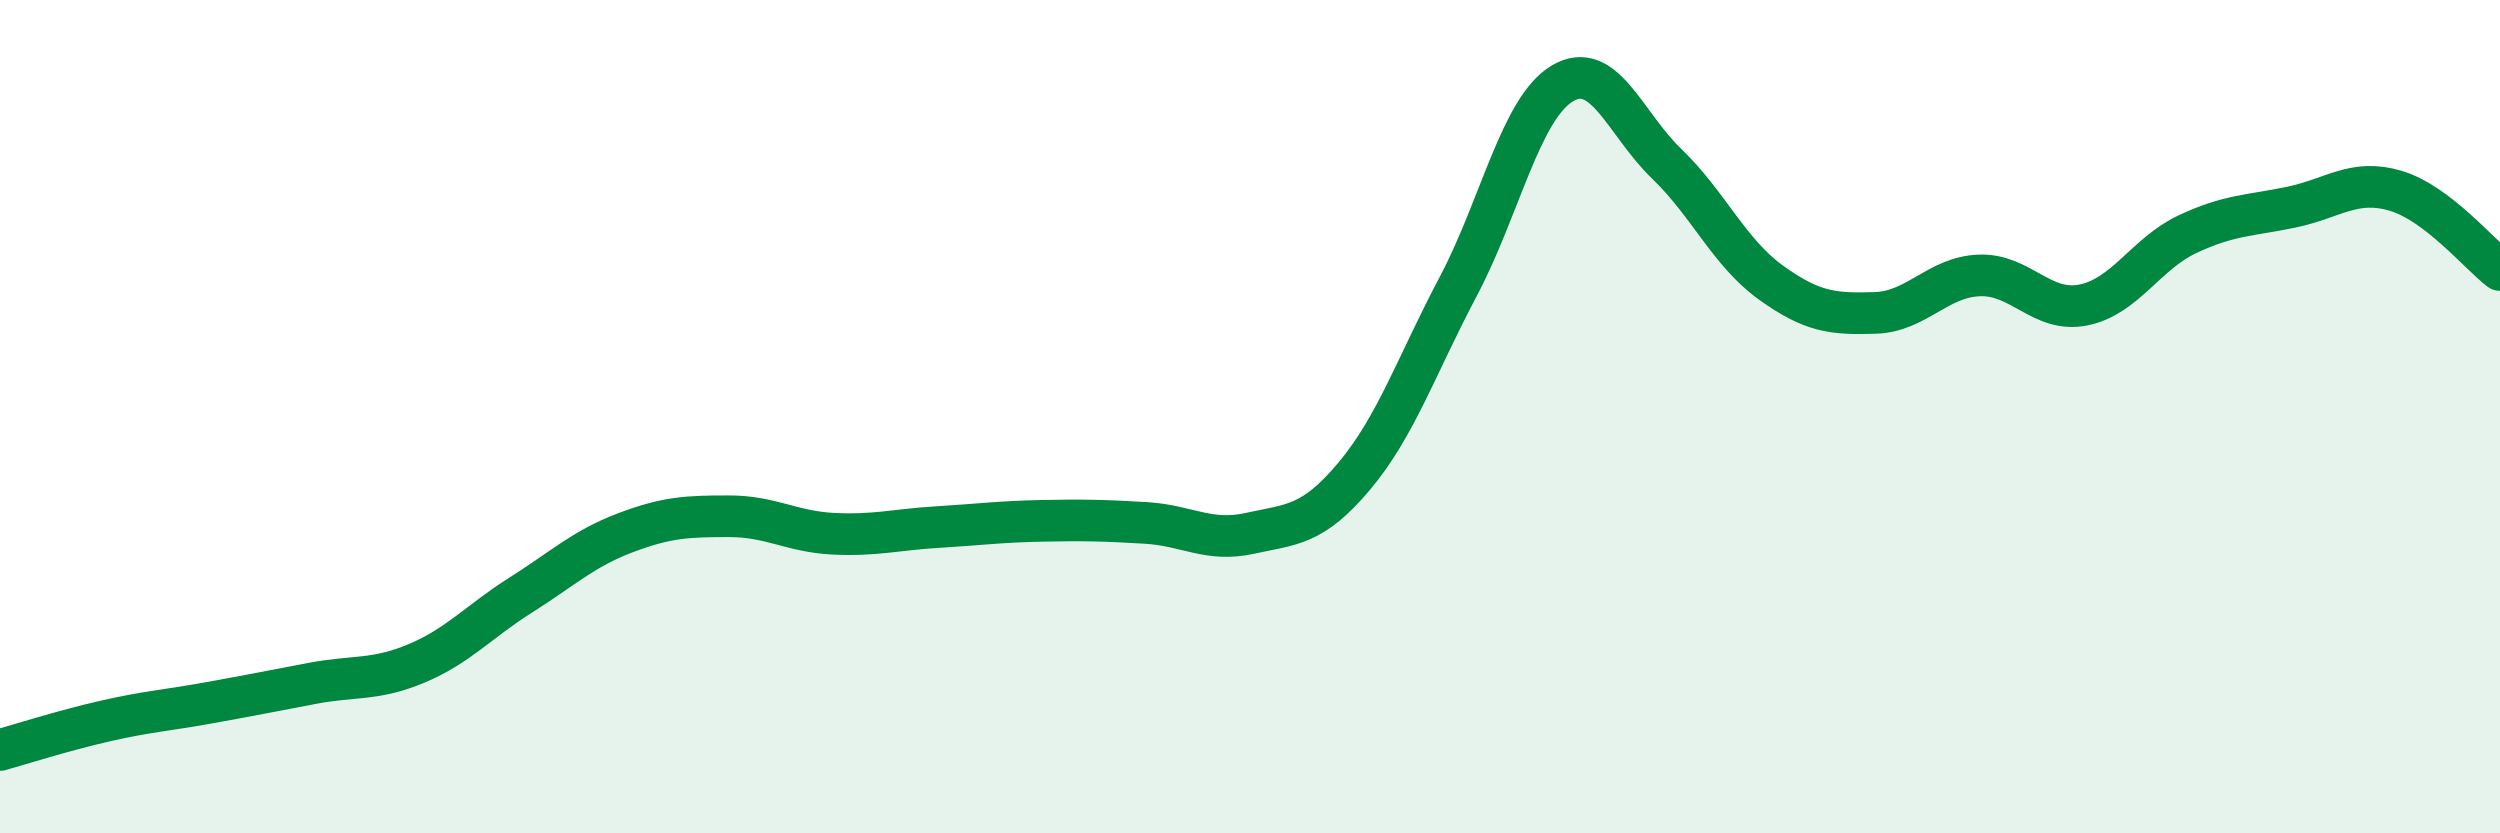
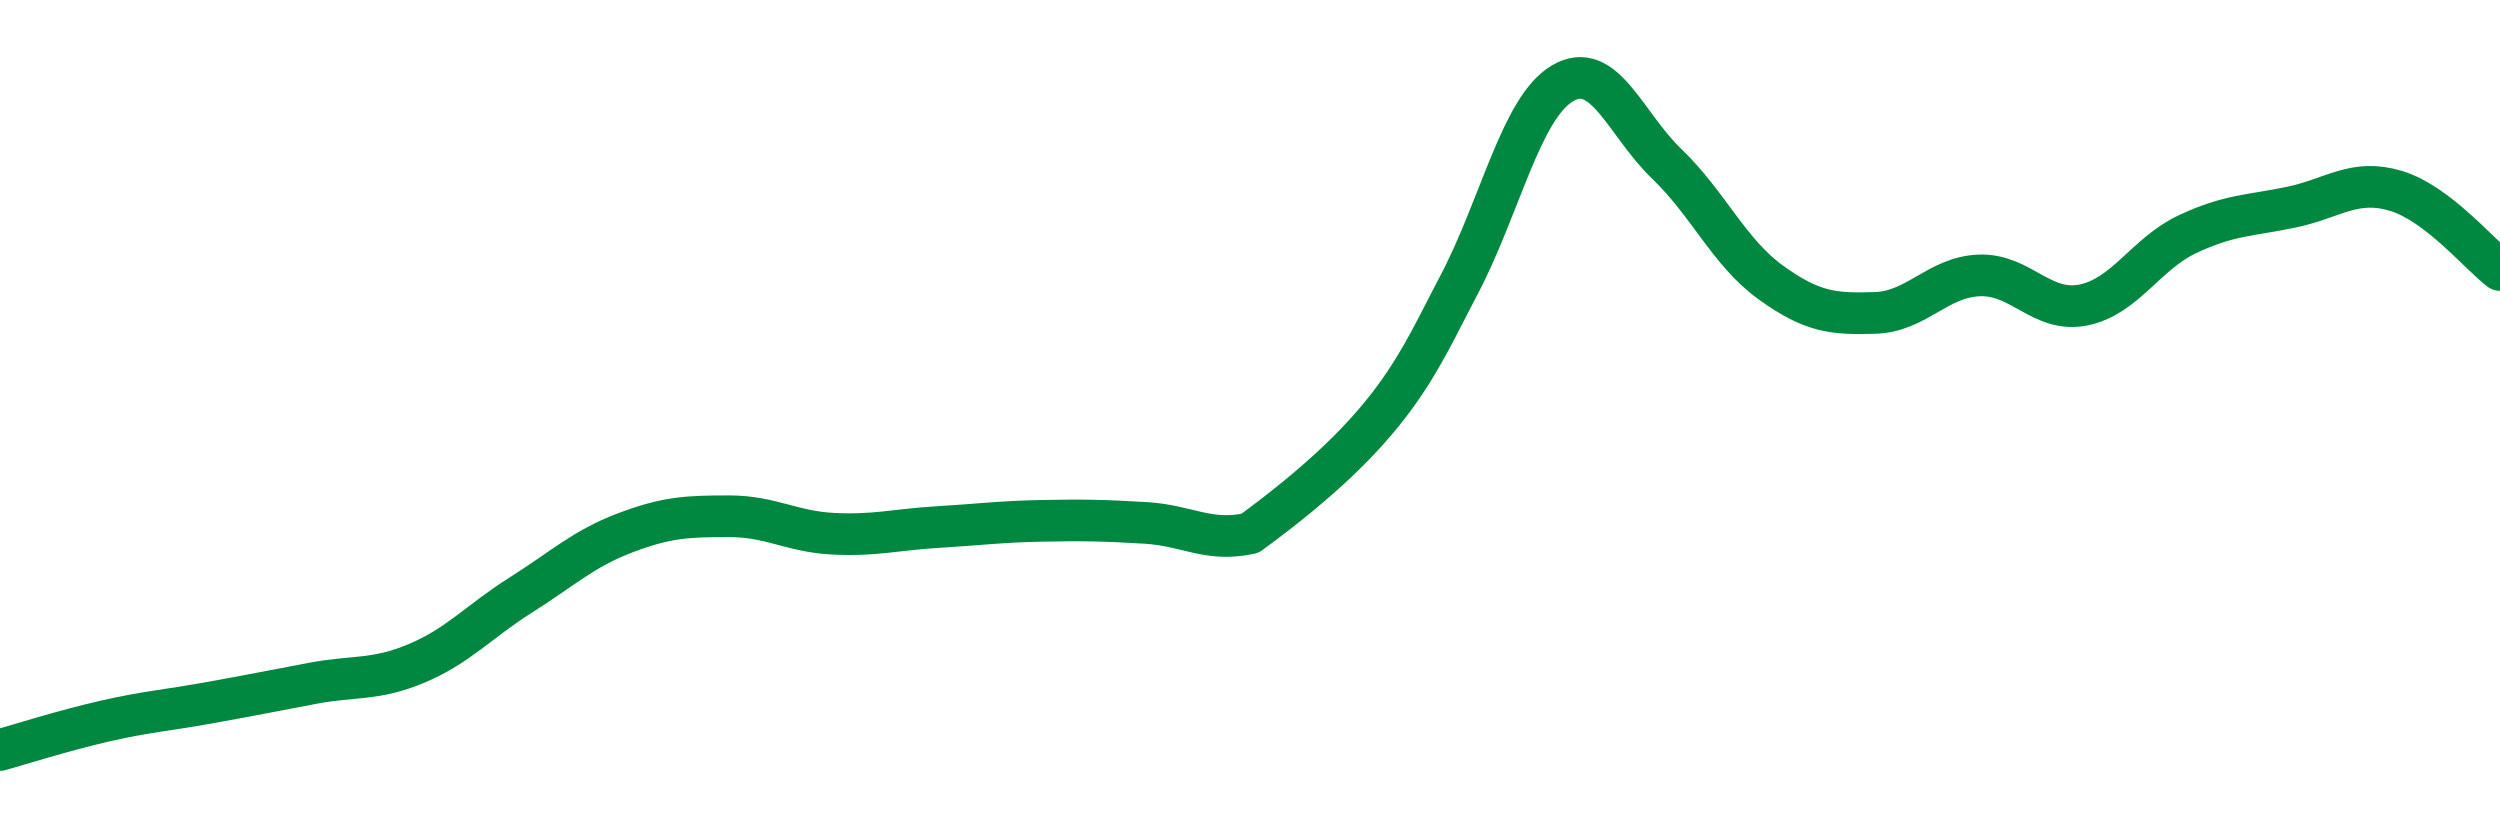
<svg xmlns="http://www.w3.org/2000/svg" width="60" height="20" viewBox="0 0 60 20">
-   <path d="M 0,18 C 0.5,17.86 1.5,17.54 2.5,17.31 C 3.5,17.08 4,17.05 5,16.87 C 6,16.69 6.5,16.59 7.5,16.4 C 8.5,16.21 9,16.34 10,15.92 C 11,15.5 11.5,14.91 12.5,14.28 C 13.5,13.65 14,13.17 15,12.79 C 16,12.41 16.5,12.39 17.5,12.39 C 18.5,12.39 19,12.76 20,12.81 C 21,12.86 21.5,12.71 22.5,12.65 C 23.5,12.59 24,12.52 25,12.5 C 26,12.48 26.5,12.49 27.5,12.55 C 28.5,12.61 29,13.02 30,12.8 C 31,12.58 31.5,12.62 32.5,11.43 C 33.5,10.24 34,8.76 35,6.87 C 36,4.98 36.5,2.59 37.5,2 C 38.5,1.41 39,2.97 40,3.93 C 41,4.89 41.5,6.06 42.5,6.78 C 43.5,7.5 44,7.54 45,7.51 C 46,7.48 46.5,6.65 47.5,6.61 C 48.5,6.57 49,7.52 50,7.32 C 51,7.12 51.5,6.09 52.5,5.62 C 53.5,5.15 54,5.18 55,4.97 C 56,4.76 56.5,4.28 57.5,4.58 C 58.5,4.88 59.5,6.1 60,6.48L60 20L0 20Z" fill="#008740" opacity="0.1" stroke-linecap="round" stroke-linejoin="round" />
-   <path d="M 0,18 C 0.5,17.86 1.5,17.54 2.5,17.31 C 3.5,17.08 4,17.05 5,16.87 C 6,16.69 6.5,16.59 7.5,16.4 C 8.5,16.21 9,16.34 10,15.92 C 11,15.5 11.5,14.91 12.5,14.28 C 13.5,13.65 14,13.17 15,12.79 C 16,12.41 16.5,12.39 17.5,12.39 C 18.5,12.39 19,12.76 20,12.81 C 21,12.86 21.5,12.71 22.5,12.65 C 23.5,12.59 24,12.52 25,12.5 C 26,12.48 26.5,12.49 27.5,12.55 C 28.5,12.61 29,13.02 30,12.8 C 31,12.58 31.5,12.62 32.5,11.43 C 33.5,10.24 34,8.76 35,6.87 C 36,4.98 36.5,2.59 37.5,2 C 38.5,1.41 39,2.97 40,3.93 C 41,4.89 41.5,6.06 42.5,6.78 C 43.5,7.5 44,7.54 45,7.51 C 46,7.48 46.5,6.65 47.5,6.61 C 48.5,6.57 49,7.52 50,7.32 C 51,7.12 51.5,6.09 52.5,5.62 C 53.5,5.15 54,5.18 55,4.97 C 56,4.76 56.5,4.28 57.5,4.58 C 58.5,4.88 59.5,6.1 60,6.48" stroke="#008740" stroke-width="1" fill="none" stroke-linecap="round" stroke-linejoin="round" />
+   <path d="M 0,18 C 0.5,17.86 1.5,17.54 2.5,17.31 C 3.5,17.08 4,17.05 5,16.87 C 6,16.69 6.5,16.59 7.5,16.4 C 8.5,16.21 9,16.34 10,15.92 C 11,15.5 11.5,14.91 12.5,14.28 C 13.5,13.65 14,13.17 15,12.79 C 16,12.41 16.5,12.39 17.5,12.39 C 18.5,12.39 19,12.76 20,12.81 C 21,12.86 21.5,12.71 22.5,12.65 C 23.5,12.59 24,12.52 25,12.5 C 26,12.48 26.5,12.49 27.5,12.55 C 28.5,12.61 29,13.02 30,12.8 C 33.5,10.24 34,8.76 35,6.87 C 36,4.98 36.5,2.59 37.5,2 C 38.5,1.41 39,2.97 40,3.93 C 41,4.89 41.5,6.06 42.5,6.78 C 43.5,7.5 44,7.54 45,7.51 C 46,7.48 46.5,6.65 47.5,6.61 C 48.5,6.57 49,7.52 50,7.32 C 51,7.12 51.5,6.09 52.5,5.62 C 53.5,5.15 54,5.18 55,4.97 C 56,4.76 56.5,4.28 57.5,4.58 C 58.5,4.88 59.5,6.1 60,6.48" stroke="#008740" stroke-width="1" fill="none" stroke-linecap="round" stroke-linejoin="round" />
</svg>